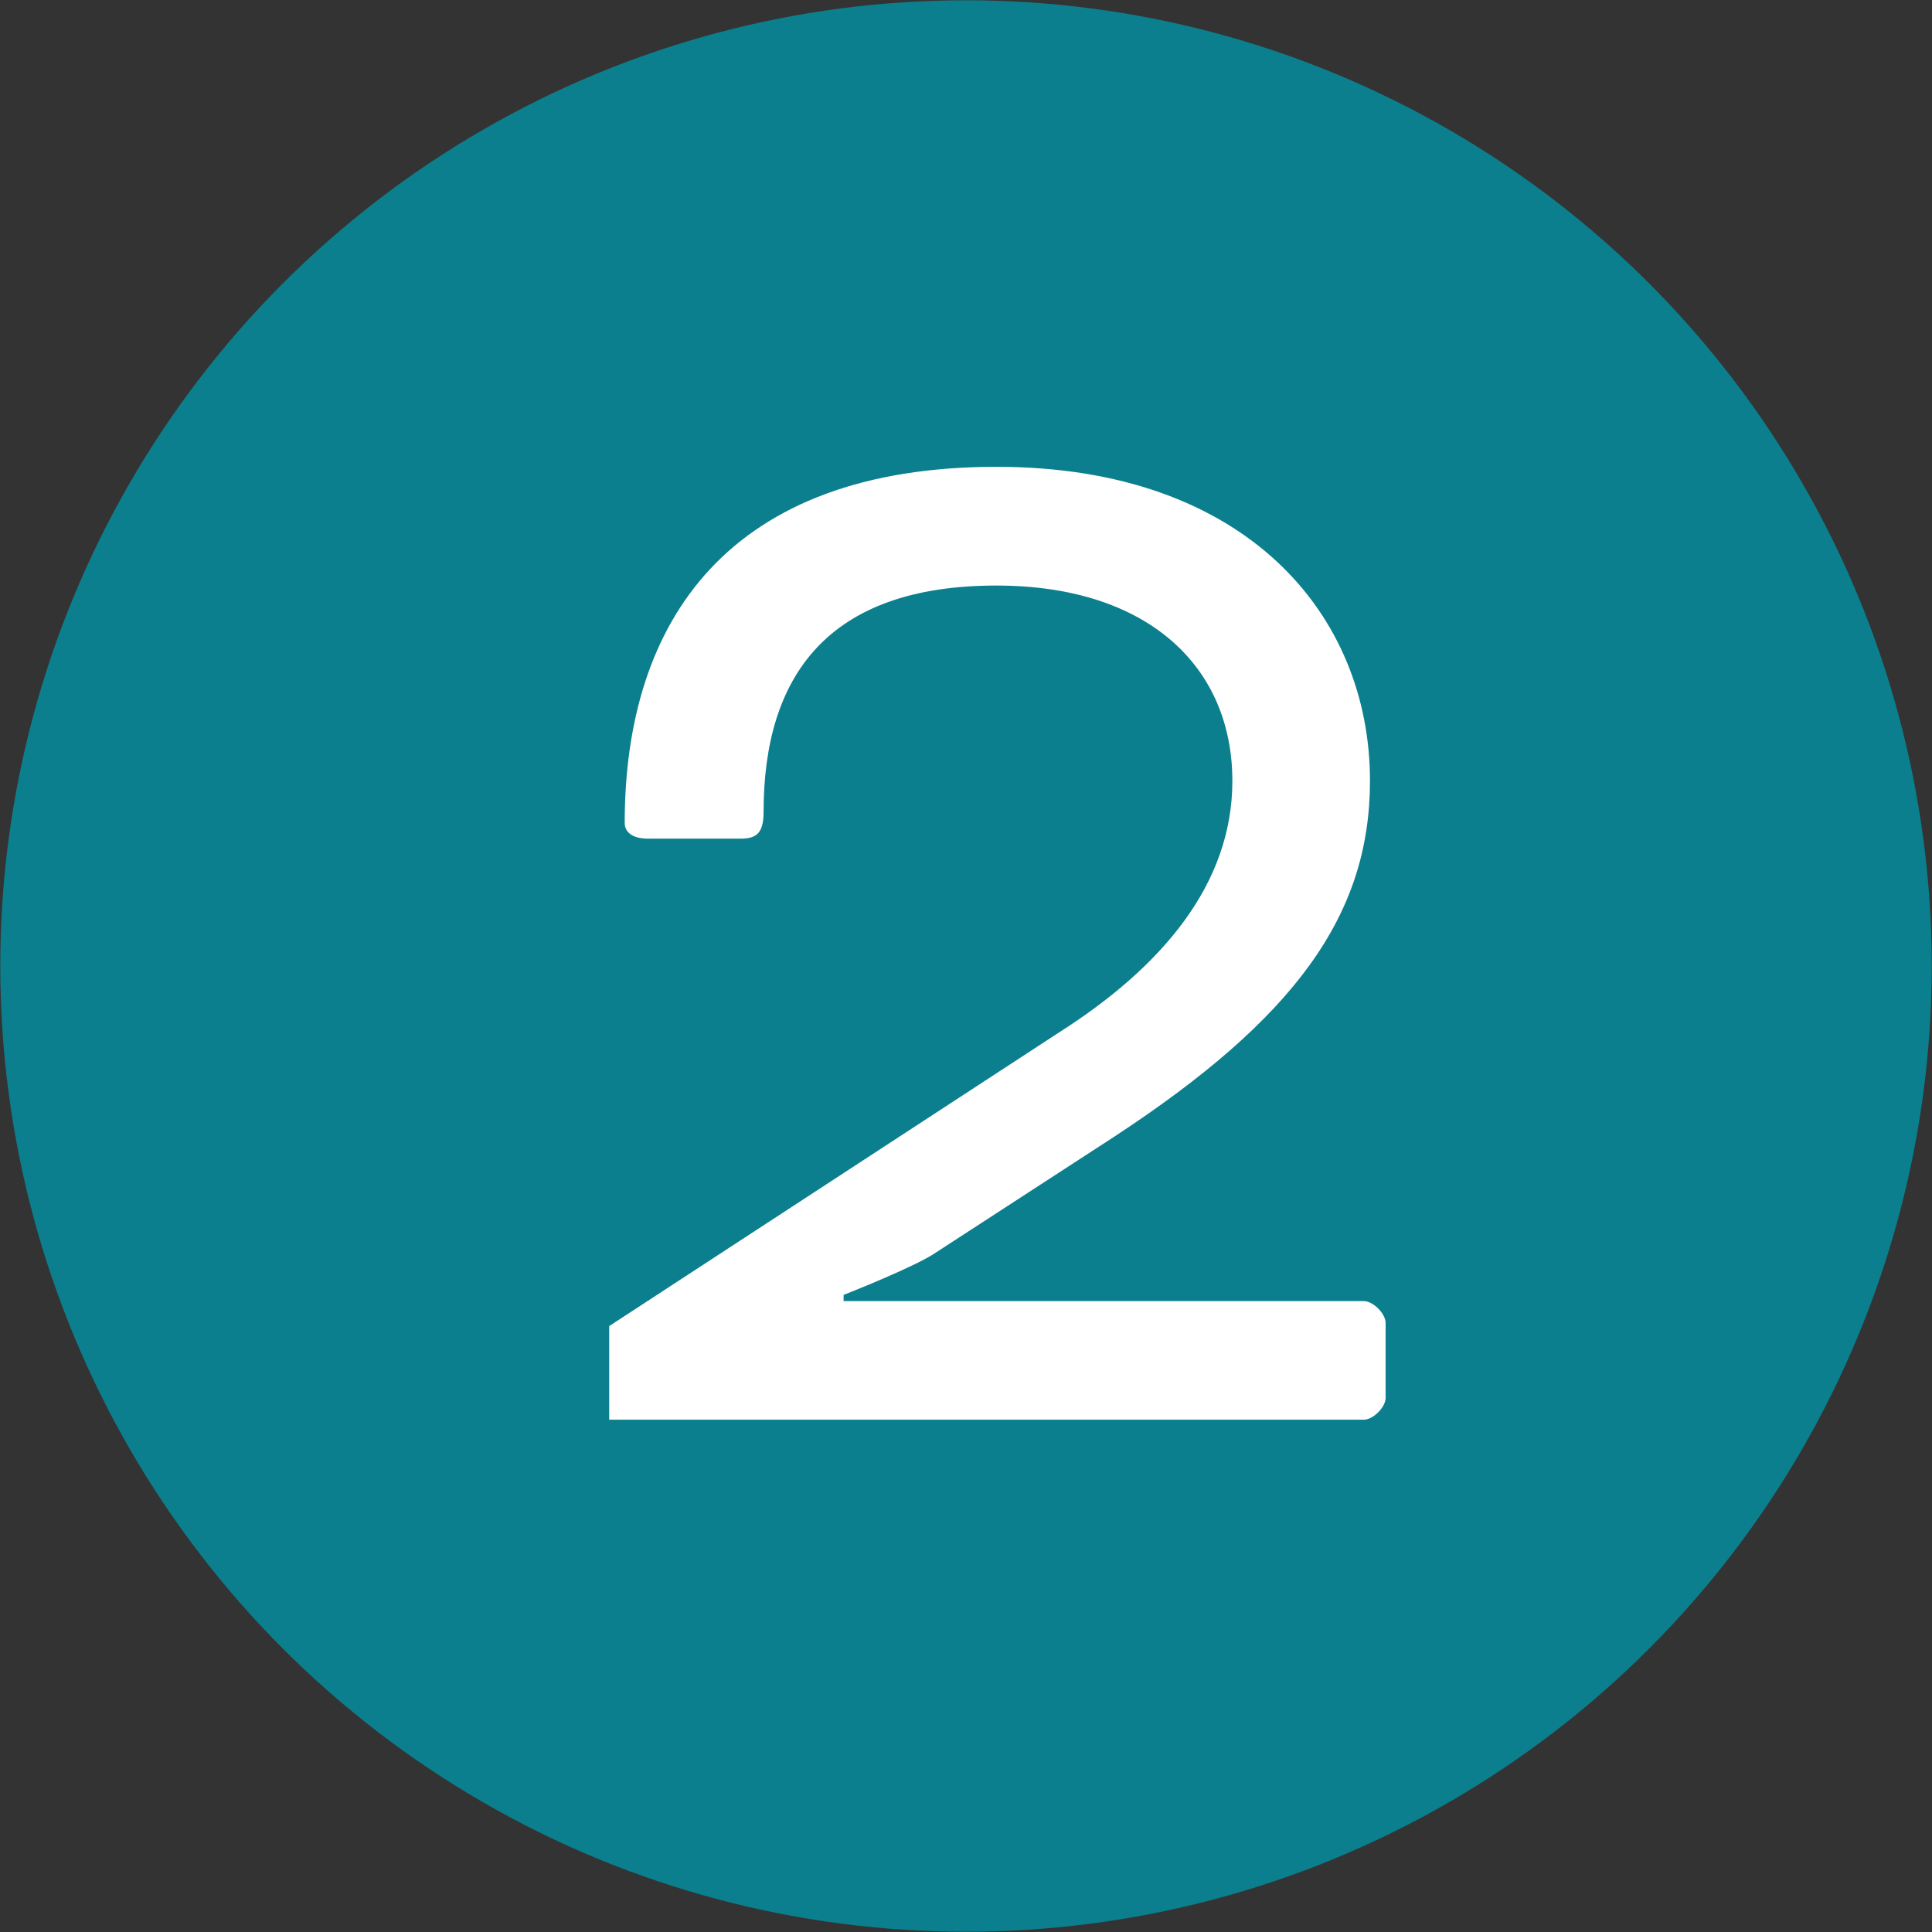
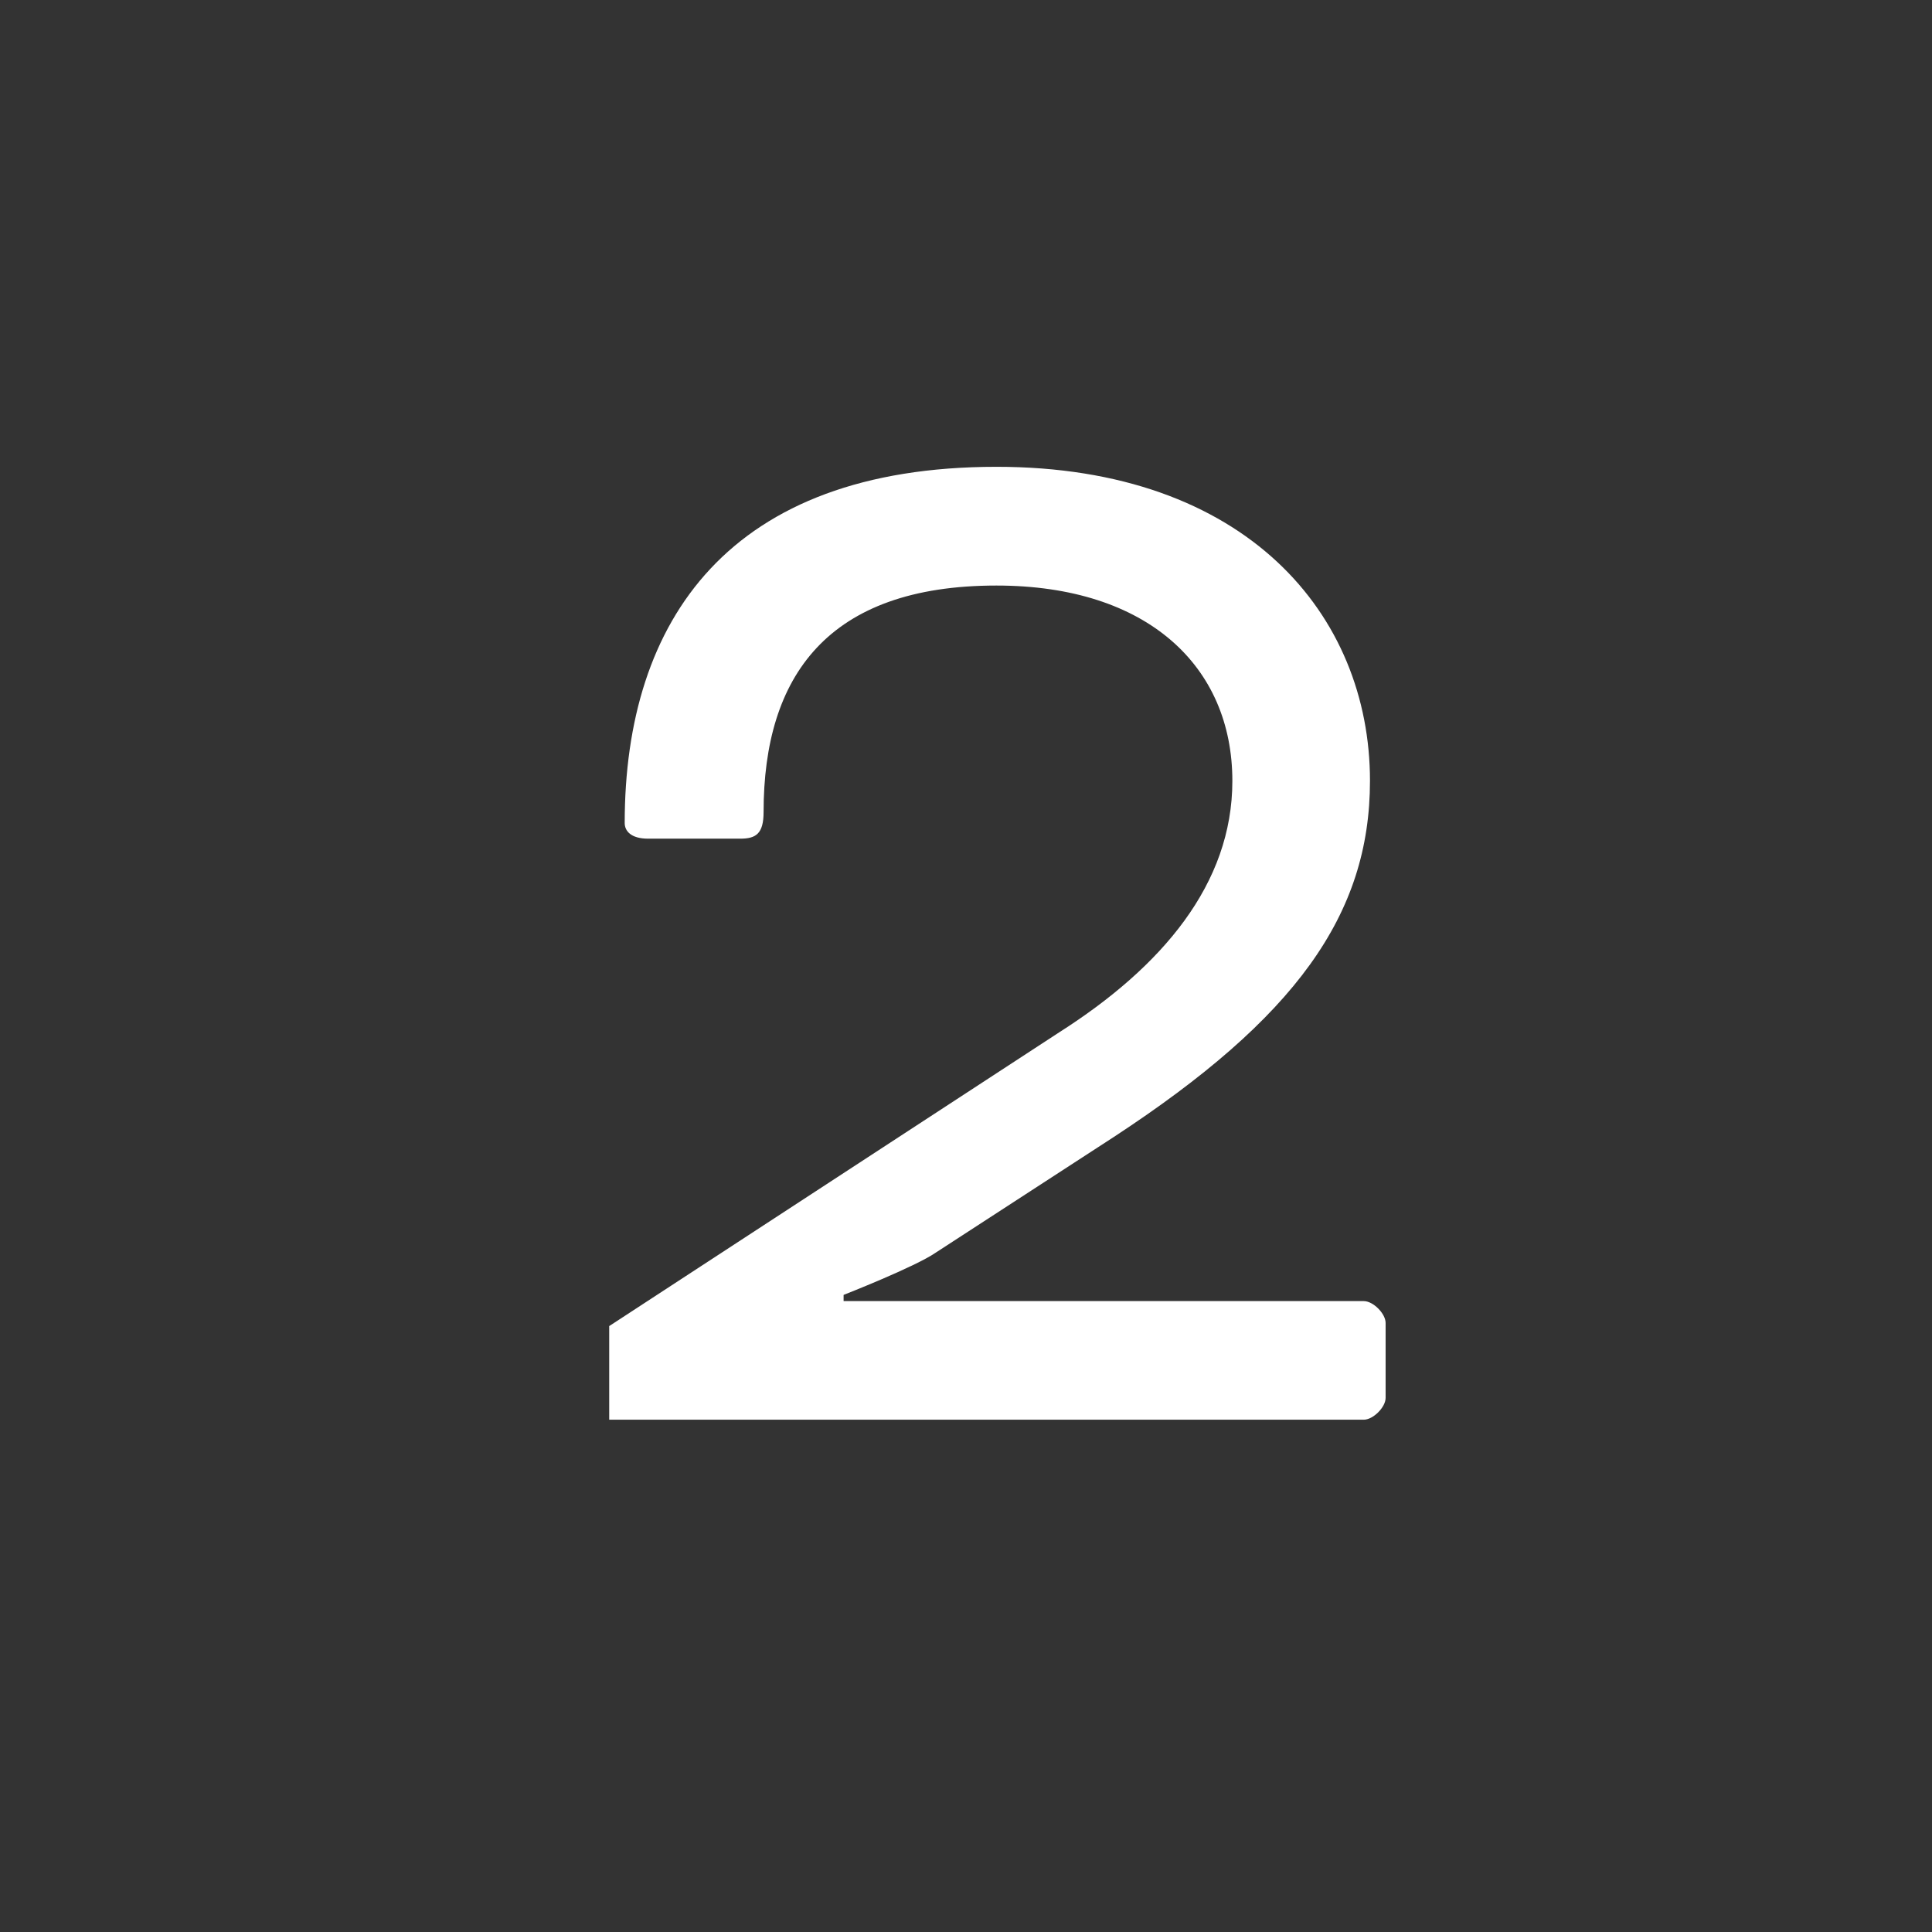
<svg xmlns="http://www.w3.org/2000/svg" id="Ebene_2" data-name="Ebene 2" width="137.16" height="137.16" viewBox="0 0 137.16 137.16">
  <rect x="0" y="0" width="137.16" height="137.16" fill="#333333" stroke="none" />
  <g id="Ebene_1-2" data-name="Ebene 1">
-     <circle cx="68.58" cy="68.58" r="68.56" style="fill: #0b7f8d; stroke-width: 0px;" />
    <path d="M43.24,94.15l31.94-20.85c7.32-4.66,12.31-10.54,12.31-17.86,0-8.1-5.99-13.87-16.75-13.87-11.98,0-16.53,6.43-16.53,16.08,0,1.55-.55,1.89-1.66,1.89h-6.54c-1.22,0-1.66-.55-1.66-1.11,0-14.42,7.43-25.29,26.4-25.29,17.75,0,26.51,10.54,26.51,22.29,0,9.54-5.32,16.86-18.19,25.29l-12.64,8.21c-1.44,1-6.54,3-6.54,3v.44h36.93c.67,0,1.55.89,1.55,1.55v5.32c0,.67-.89,1.55-1.55,1.55h-53.57v-6.66Z" style="fill: #fff; stroke-width: 0px;" />
  </g>
</svg>